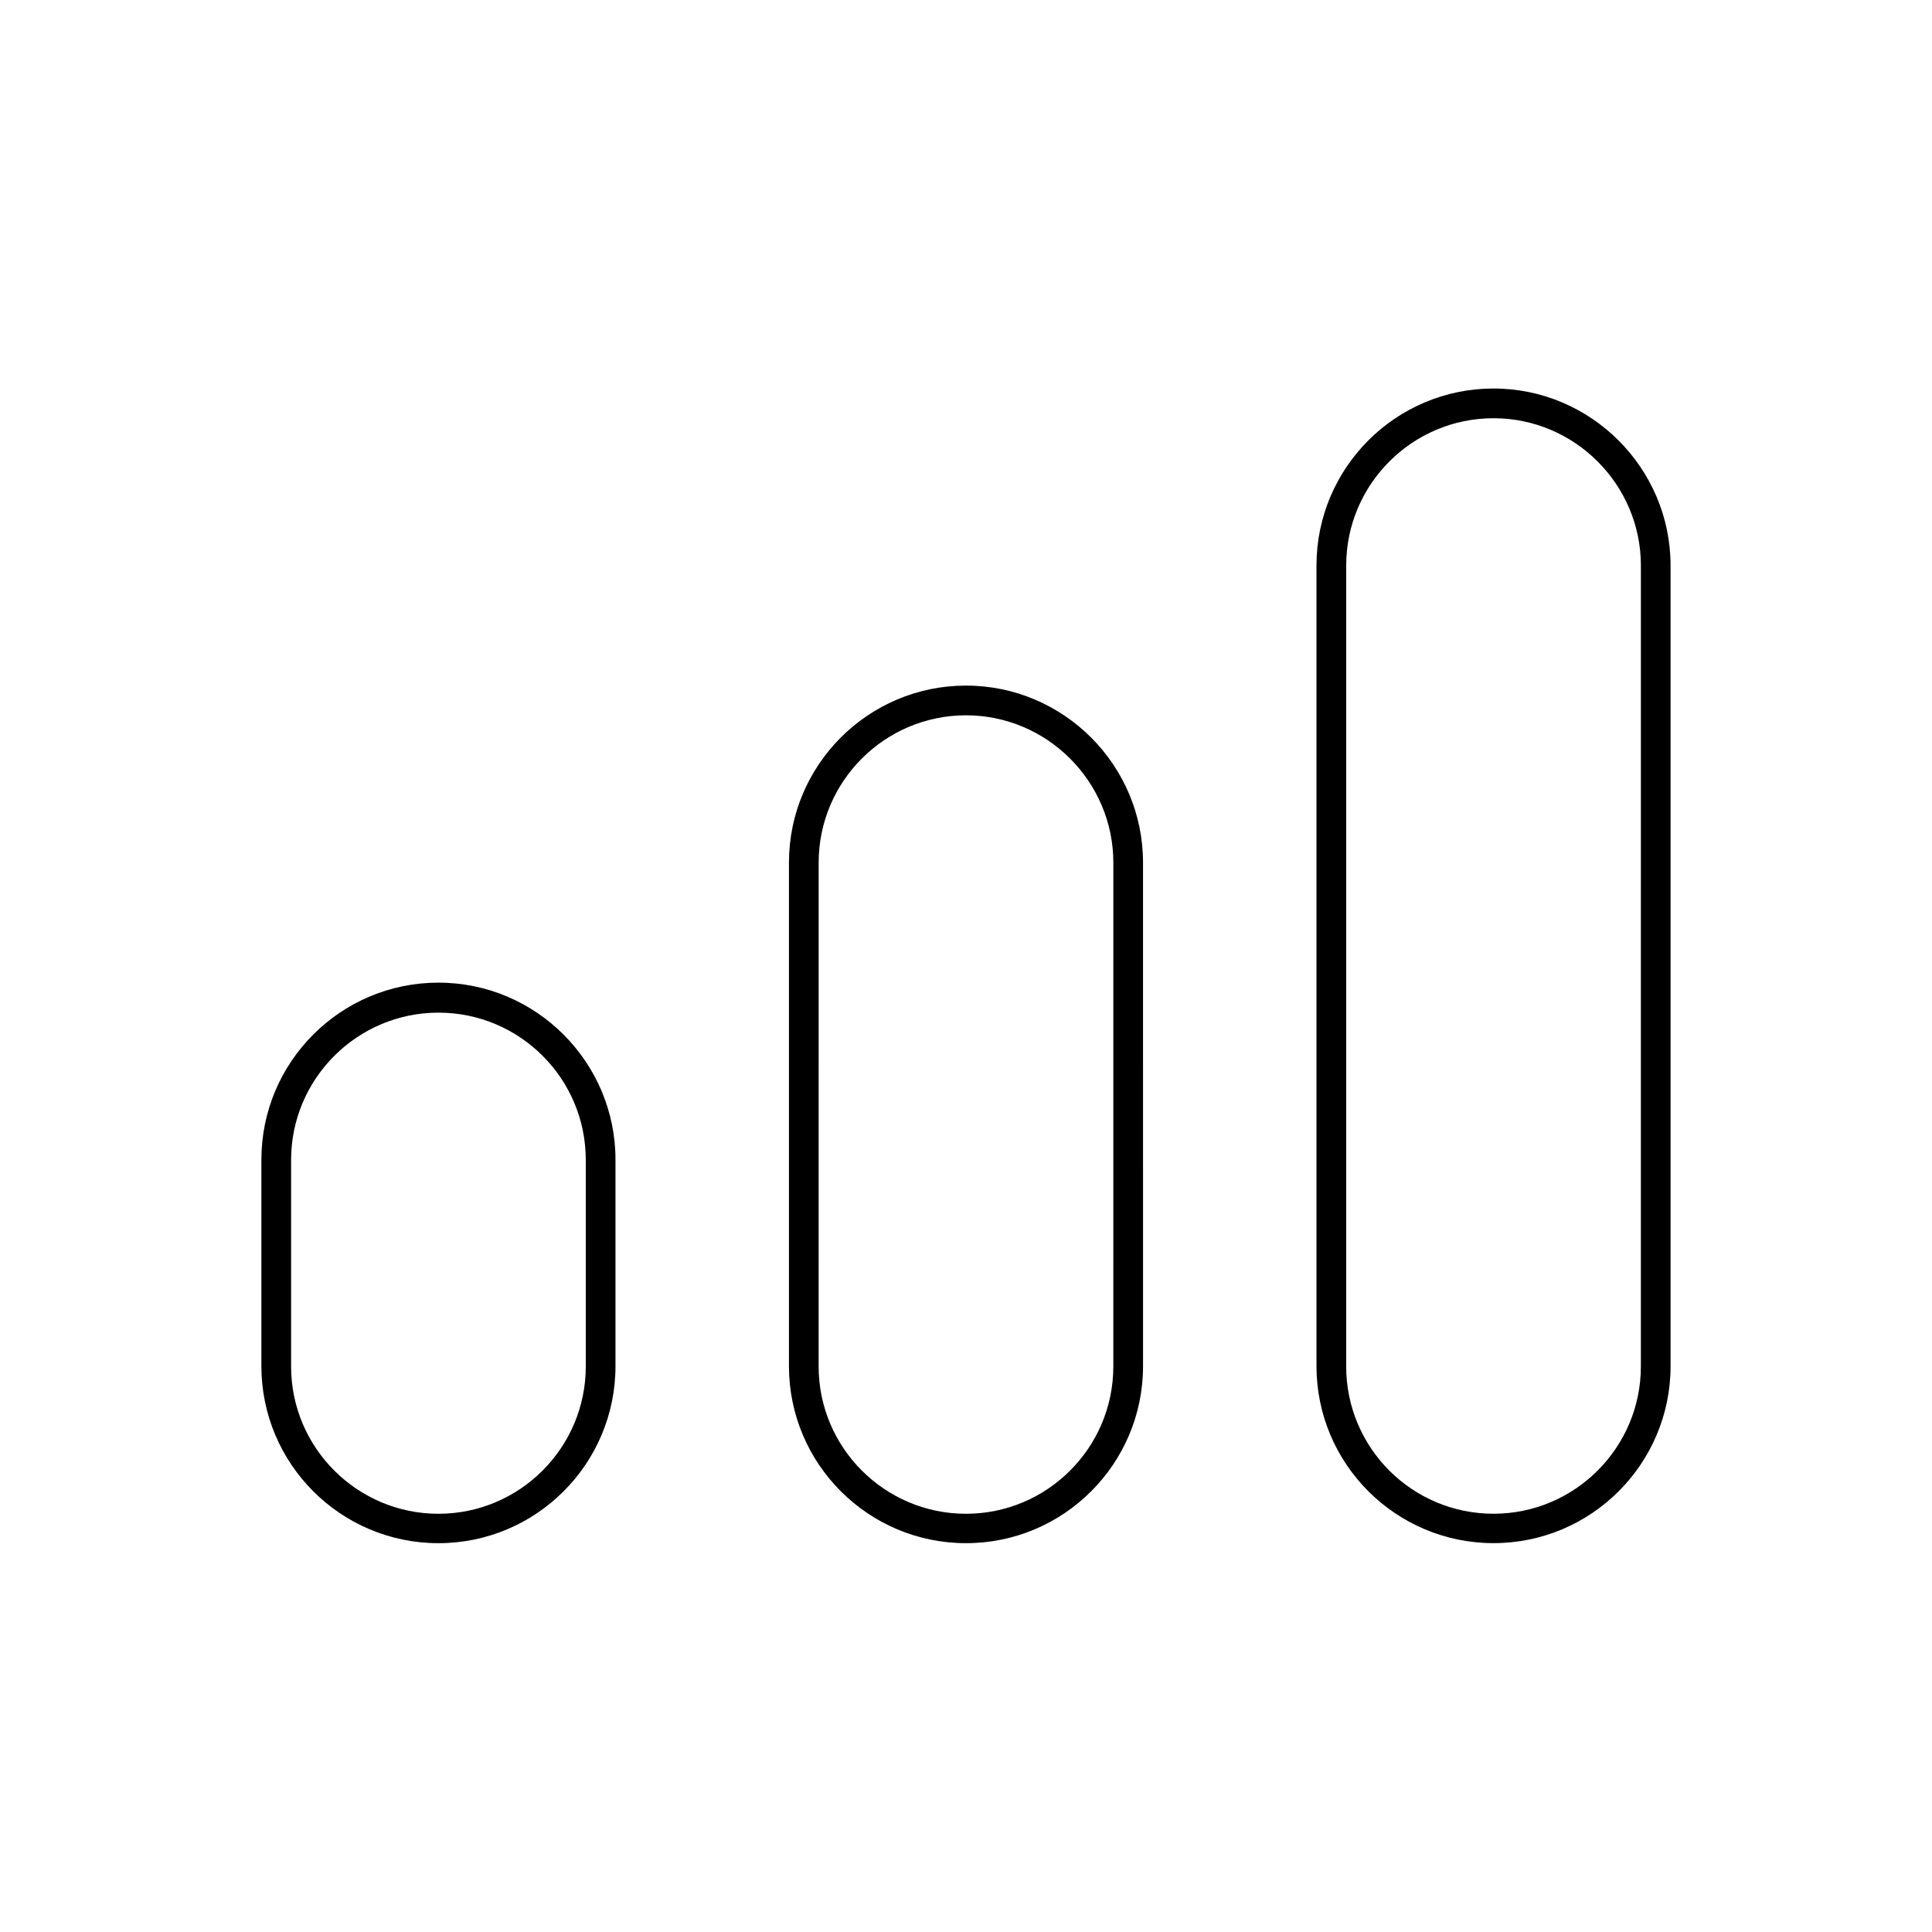
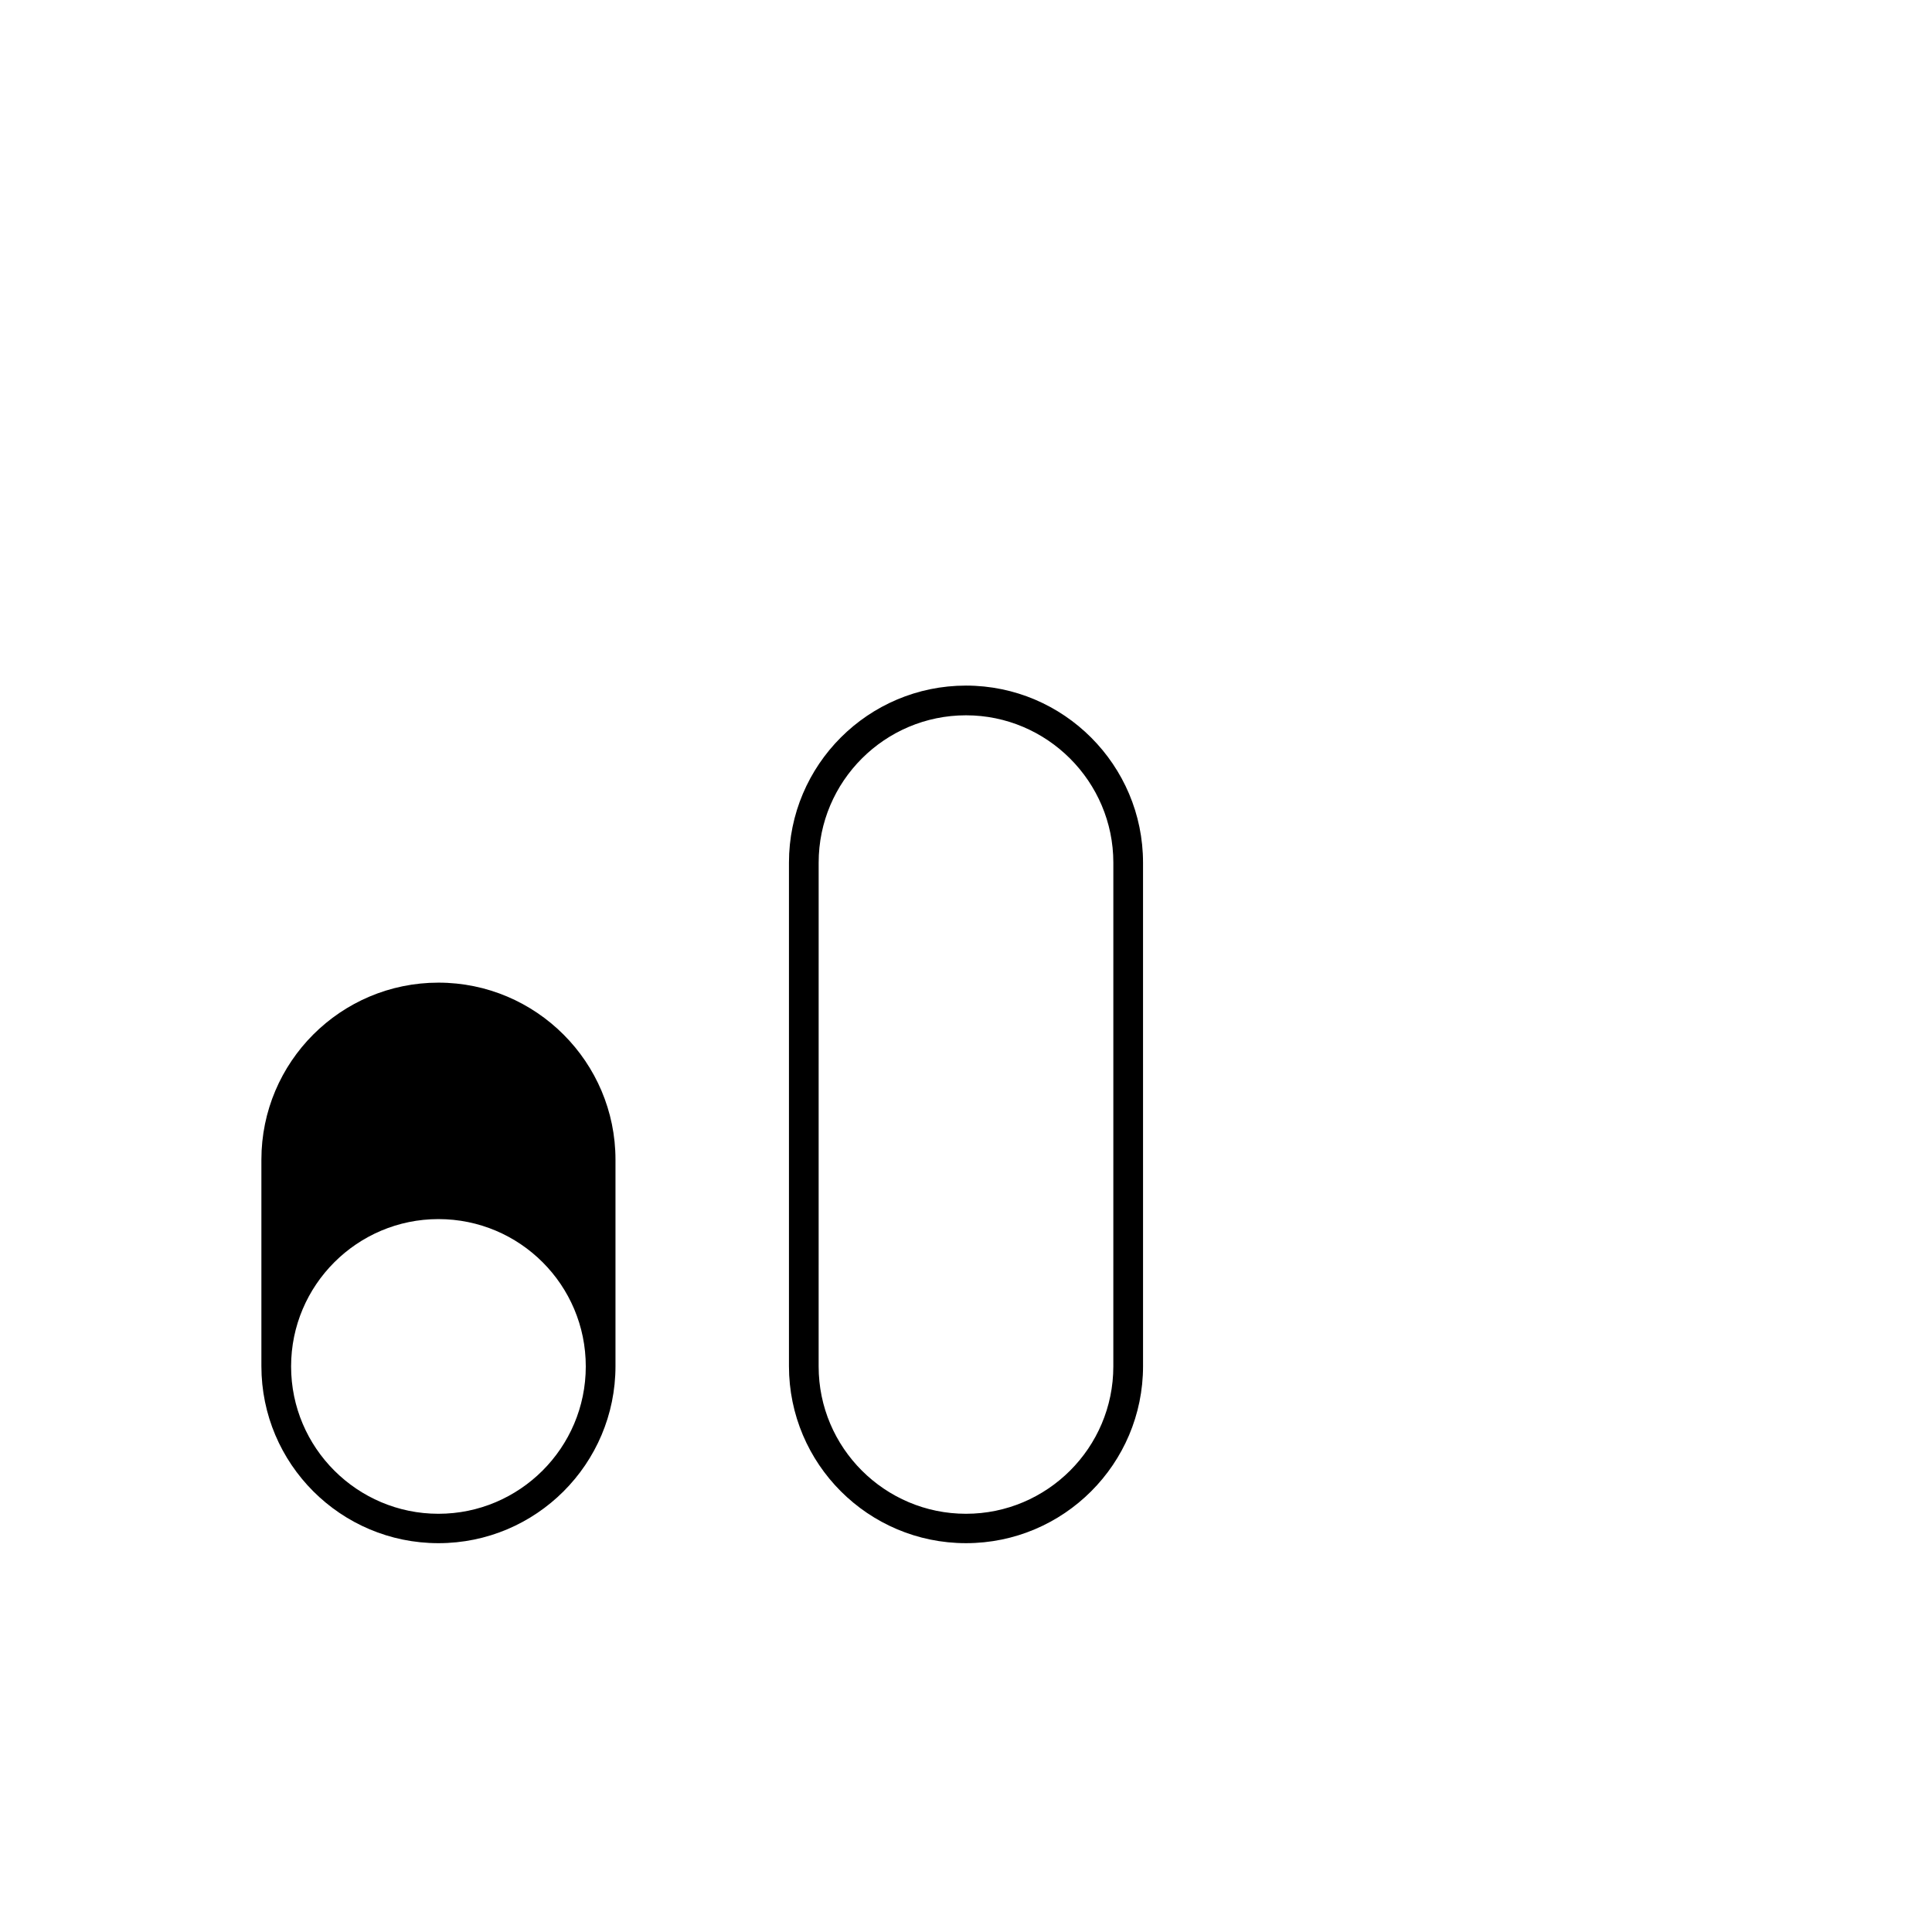
<svg xmlns="http://www.w3.org/2000/svg" fill="#000000" width="800px" height="800px" version="1.1" viewBox="144 144 512 512">
  <g>
-     <path d="m260.19 404.41c-25.898 0-46.918 21.02-46.918 46.918v54.711c0 25.898 21.02 46.918 46.918 46.918 25.898 0 46.918-21.02 46.918-46.918v-54.711c0-25.82-21.02-46.918-46.918-46.918zm39.047 101.71c0 21.57-17.555 39.047-39.047 39.047-21.492 0-39.047-17.477-39.047-39.047v-54.711c0-21.57 17.555-39.047 39.047-39.047 21.57 0 39.047 17.477 39.047 39.047z" />
+     <path d="m260.19 404.41c-25.898 0-46.918 21.02-46.918 46.918v54.711c0 25.898 21.02 46.918 46.918 46.918 25.898 0 46.918-21.02 46.918-46.918v-54.711c0-25.82-21.02-46.918-46.918-46.918zm39.047 101.71c0 21.57-17.555 39.047-39.047 39.047-21.492 0-39.047-17.477-39.047-39.047c0-21.57 17.555-39.047 39.047-39.047 21.57 0 39.047 17.477 39.047 39.047z" />
    <path d="m400 325.69c-25.898 0-46.918 21.02-46.918 46.918v133.43c0 25.898 21.02 46.918 46.918 46.918s46.918-21.02 46.918-46.918l-0.004-133.43c0-25.82-21.016-46.918-46.914-46.918zm39.043 180.43c0 21.57-17.555 39.047-39.047 39.047-21.492 0-39.047-17.477-39.047-39.047l0.004-133.51c0-21.57 17.555-39.047 39.047-39.047s39.047 17.555 39.047 39.047z" />
-     <path d="m539.8 246.96c-25.898 0-46.918 21.02-46.918 46.918v212.15c0 25.898 21.02 46.918 46.918 46.918 25.898 0 46.918-21.02 46.918-46.918v-212.15c0-25.82-21.098-46.918-46.918-46.918zm39.047 259.15c0 21.57-17.555 39.047-39.047 39.047-21.57 0-39.047-17.477-39.047-39.047l0.004-212.23c0-21.57 17.555-39.047 39.047-39.047 21.492 0 39.047 17.555 39.047 39.047z" />
  </g>
</svg>